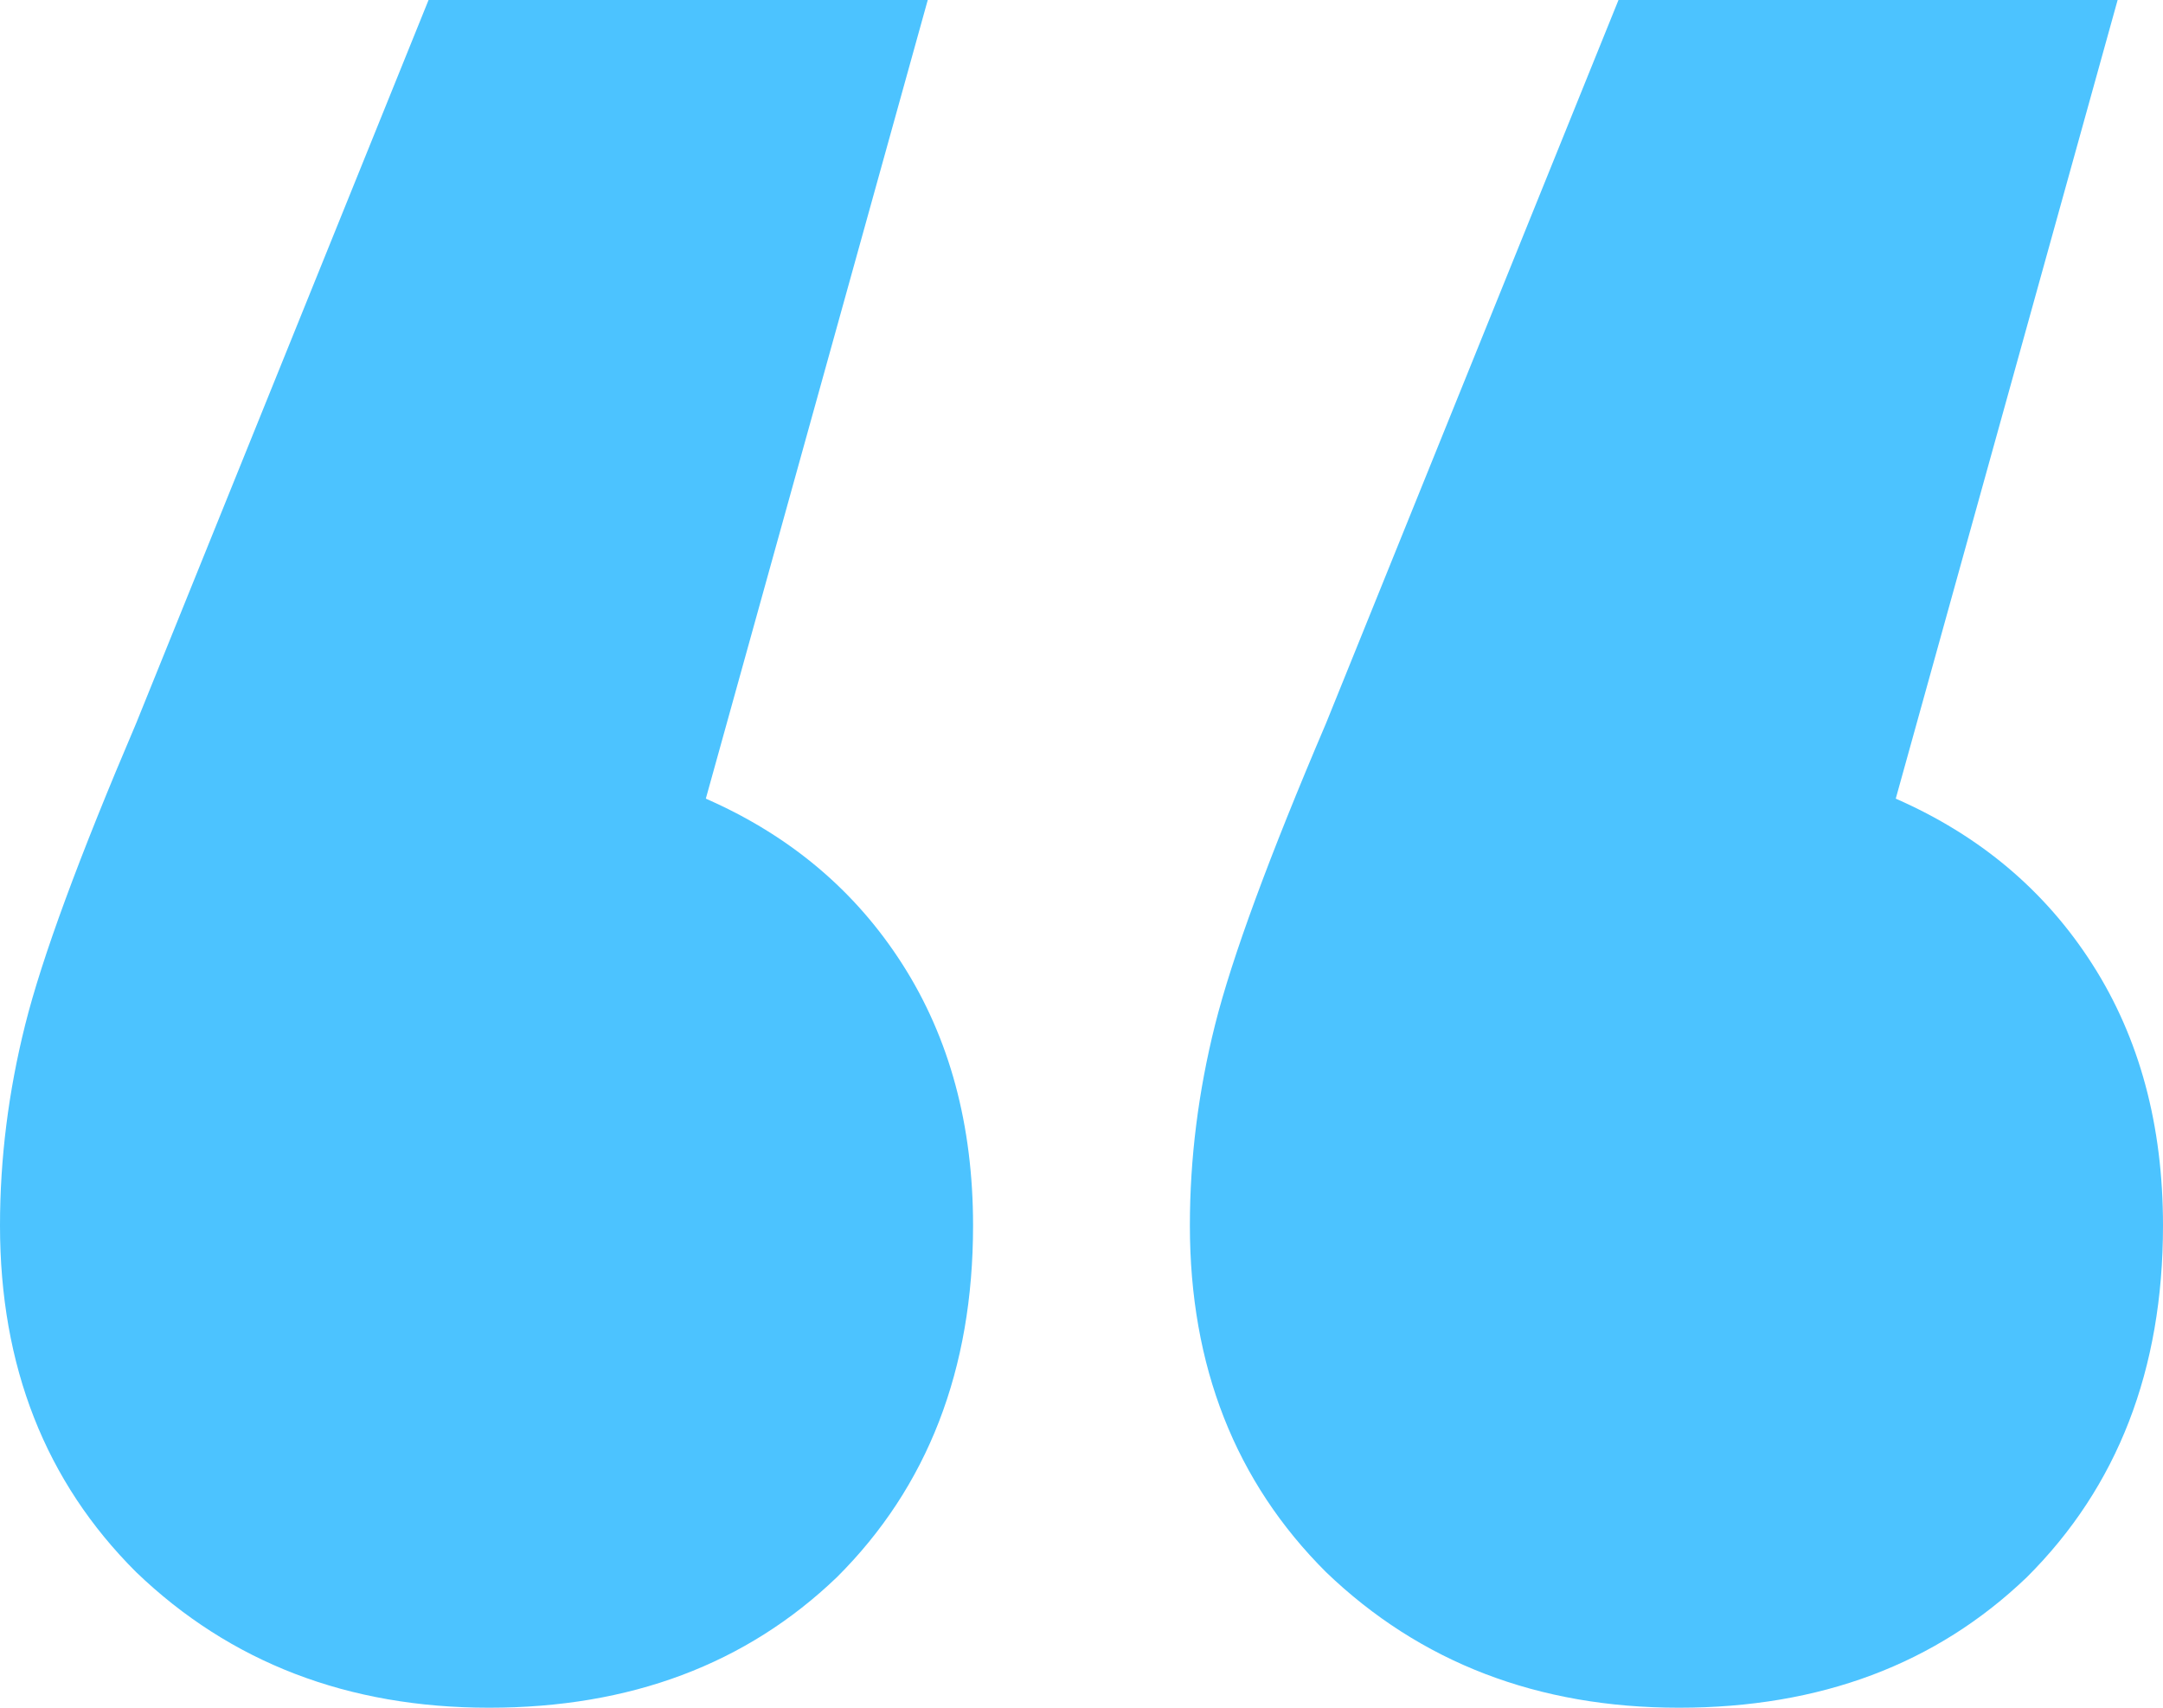
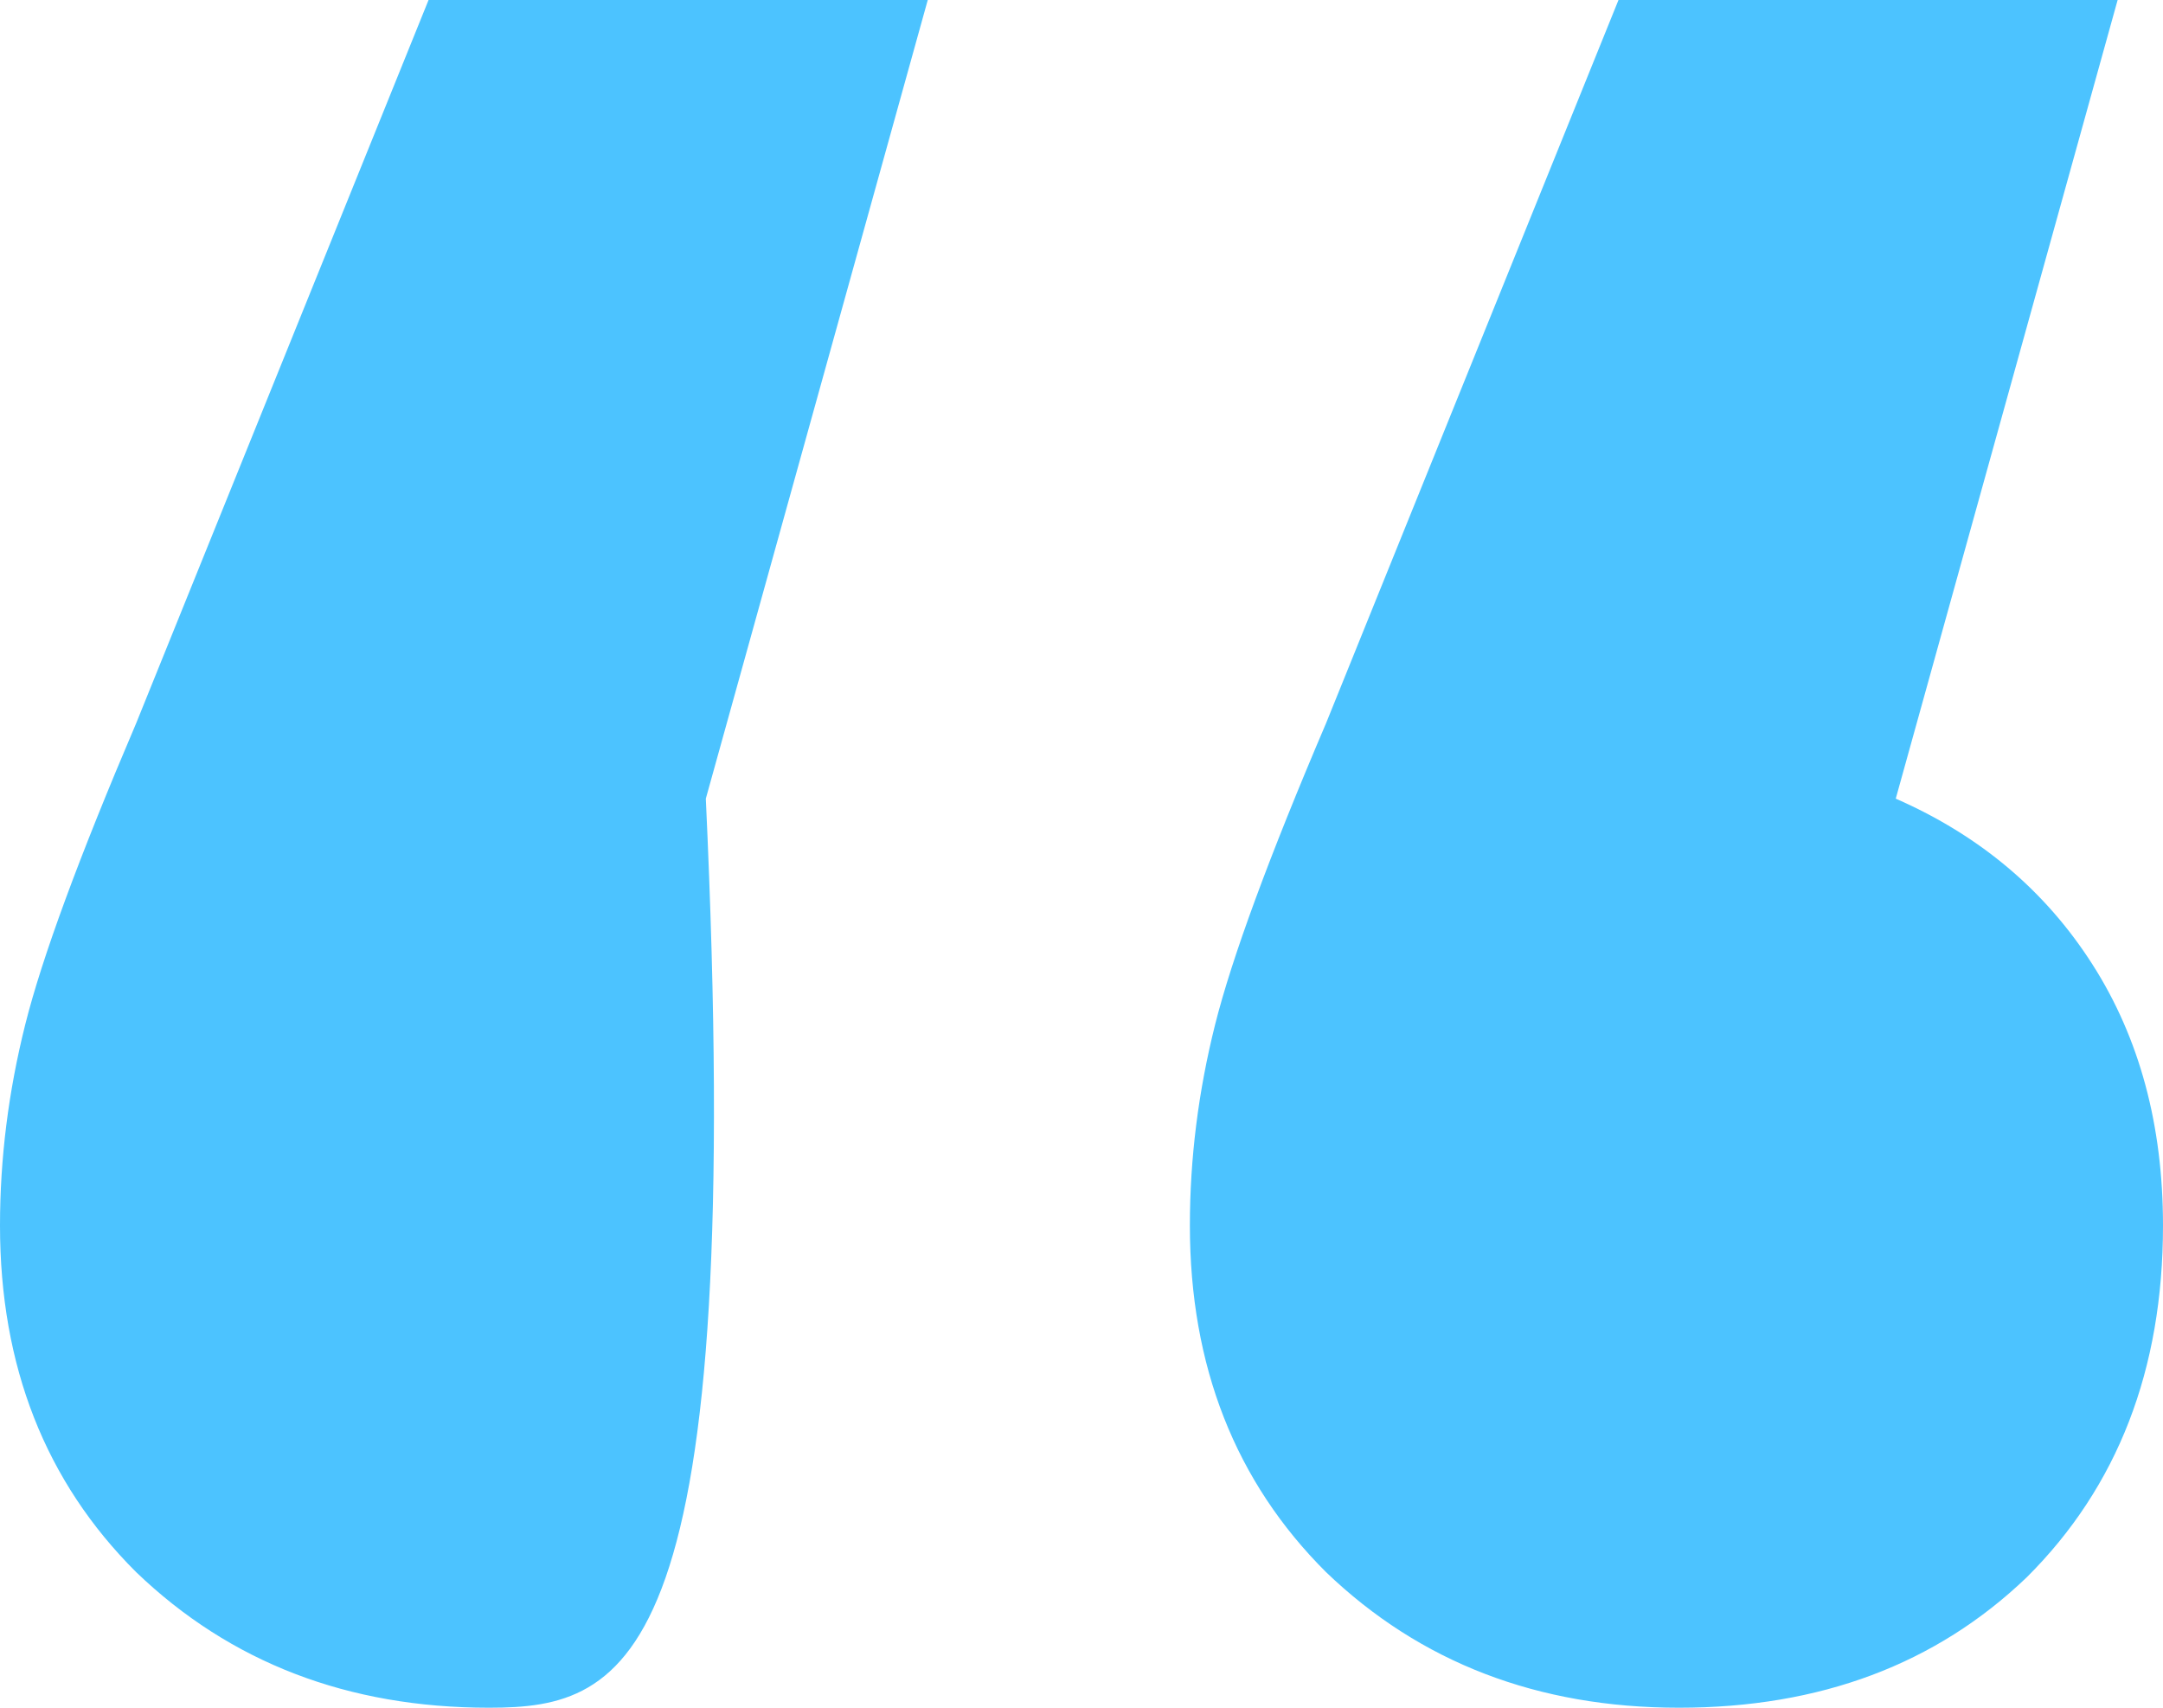
<svg xmlns="http://www.w3.org/2000/svg" width="38" height="30" fill="none">
-   <path fill="#4CC3FF" d="M12.4 14.03c1.477.647 2.629 1.617 3.455 2.911.827 1.294 1.24 2.824 1.24 4.588 0 2.53-.797 4.589-2.391 6.177C13.11 29.236 11.072 30 8.592 30s-4.547-.794-6.2-2.382C.797 26.029 0 24 0 21.529 0 20.353.148 19.177.443 18c.295-1.177.945-2.941 1.949-5.294L7.529 0h8.77L12.4 14.03Zm20.905 0c1.477.647 2.628 1.617 3.455 2.911S38 19.765 38 21.53c0 2.53-.797 4.589-2.392 6.177C34.014 29.236 31.977 30 29.497 30s-4.547-.794-6.201-2.382c-1.594-1.589-2.392-3.618-2.392-6.089 0-1.176.148-2.352.443-3.529.296-1.177.945-2.941 1.949-5.294L28.434 0h8.769l-3.898 14.03Z" />
+   <path fill="#4CC3FF" d="M12.4 14.03C13.11 29.236 11.072 30 8.592 30s-4.547-.794-6.2-2.382C.797 26.029 0 24 0 21.529 0 20.353.148 19.177.443 18c.295-1.177.945-2.941 1.949-5.294L7.529 0h8.77L12.4 14.03Zm20.905 0c1.477.647 2.628 1.617 3.455 2.911S38 19.765 38 21.53c0 2.53-.797 4.589-2.392 6.177C34.014 29.236 31.977 30 29.497 30s-4.547-.794-6.201-2.382c-1.594-1.589-2.392-3.618-2.392-6.089 0-1.176.148-2.352.443-3.529.296-1.177.945-2.941 1.949-5.294L28.434 0h8.769l-3.898 14.03Z" />
</svg>